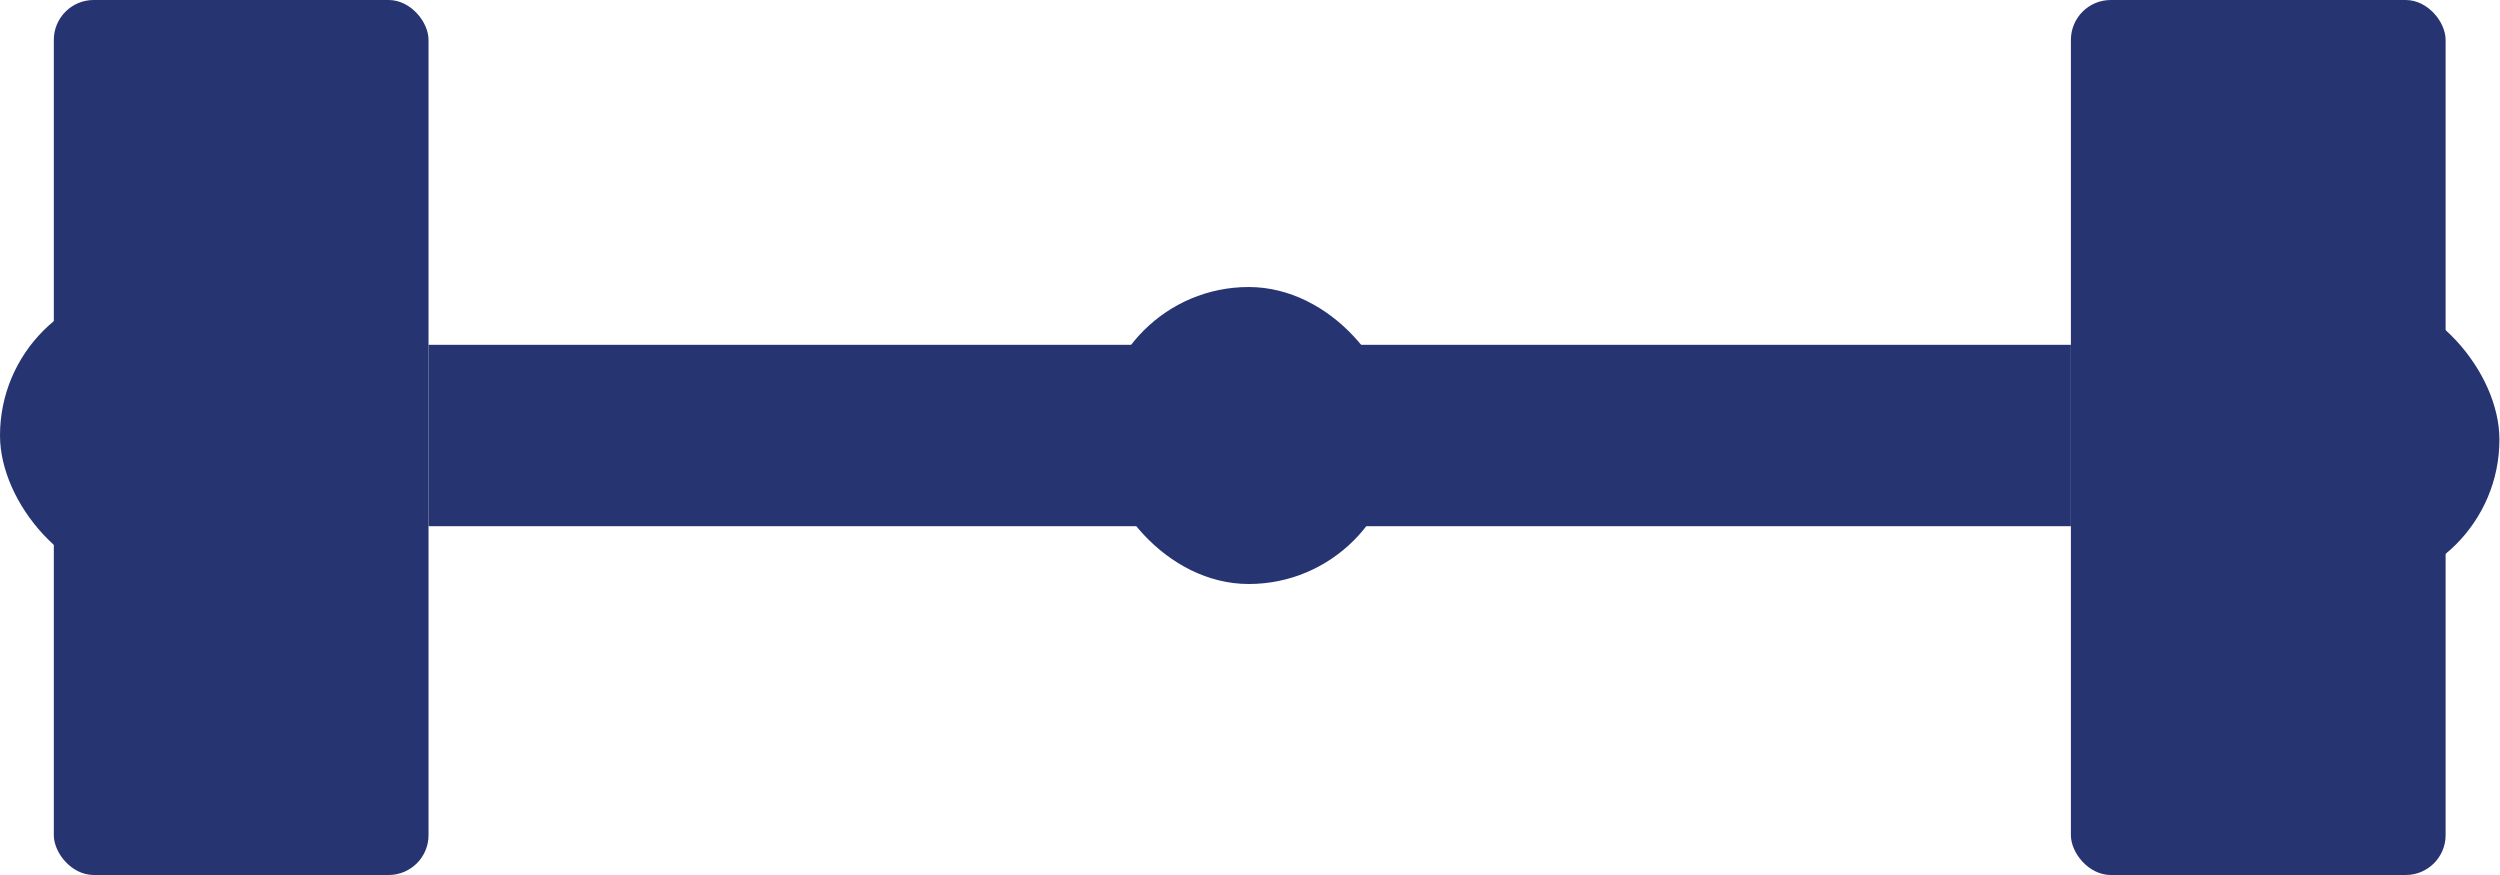
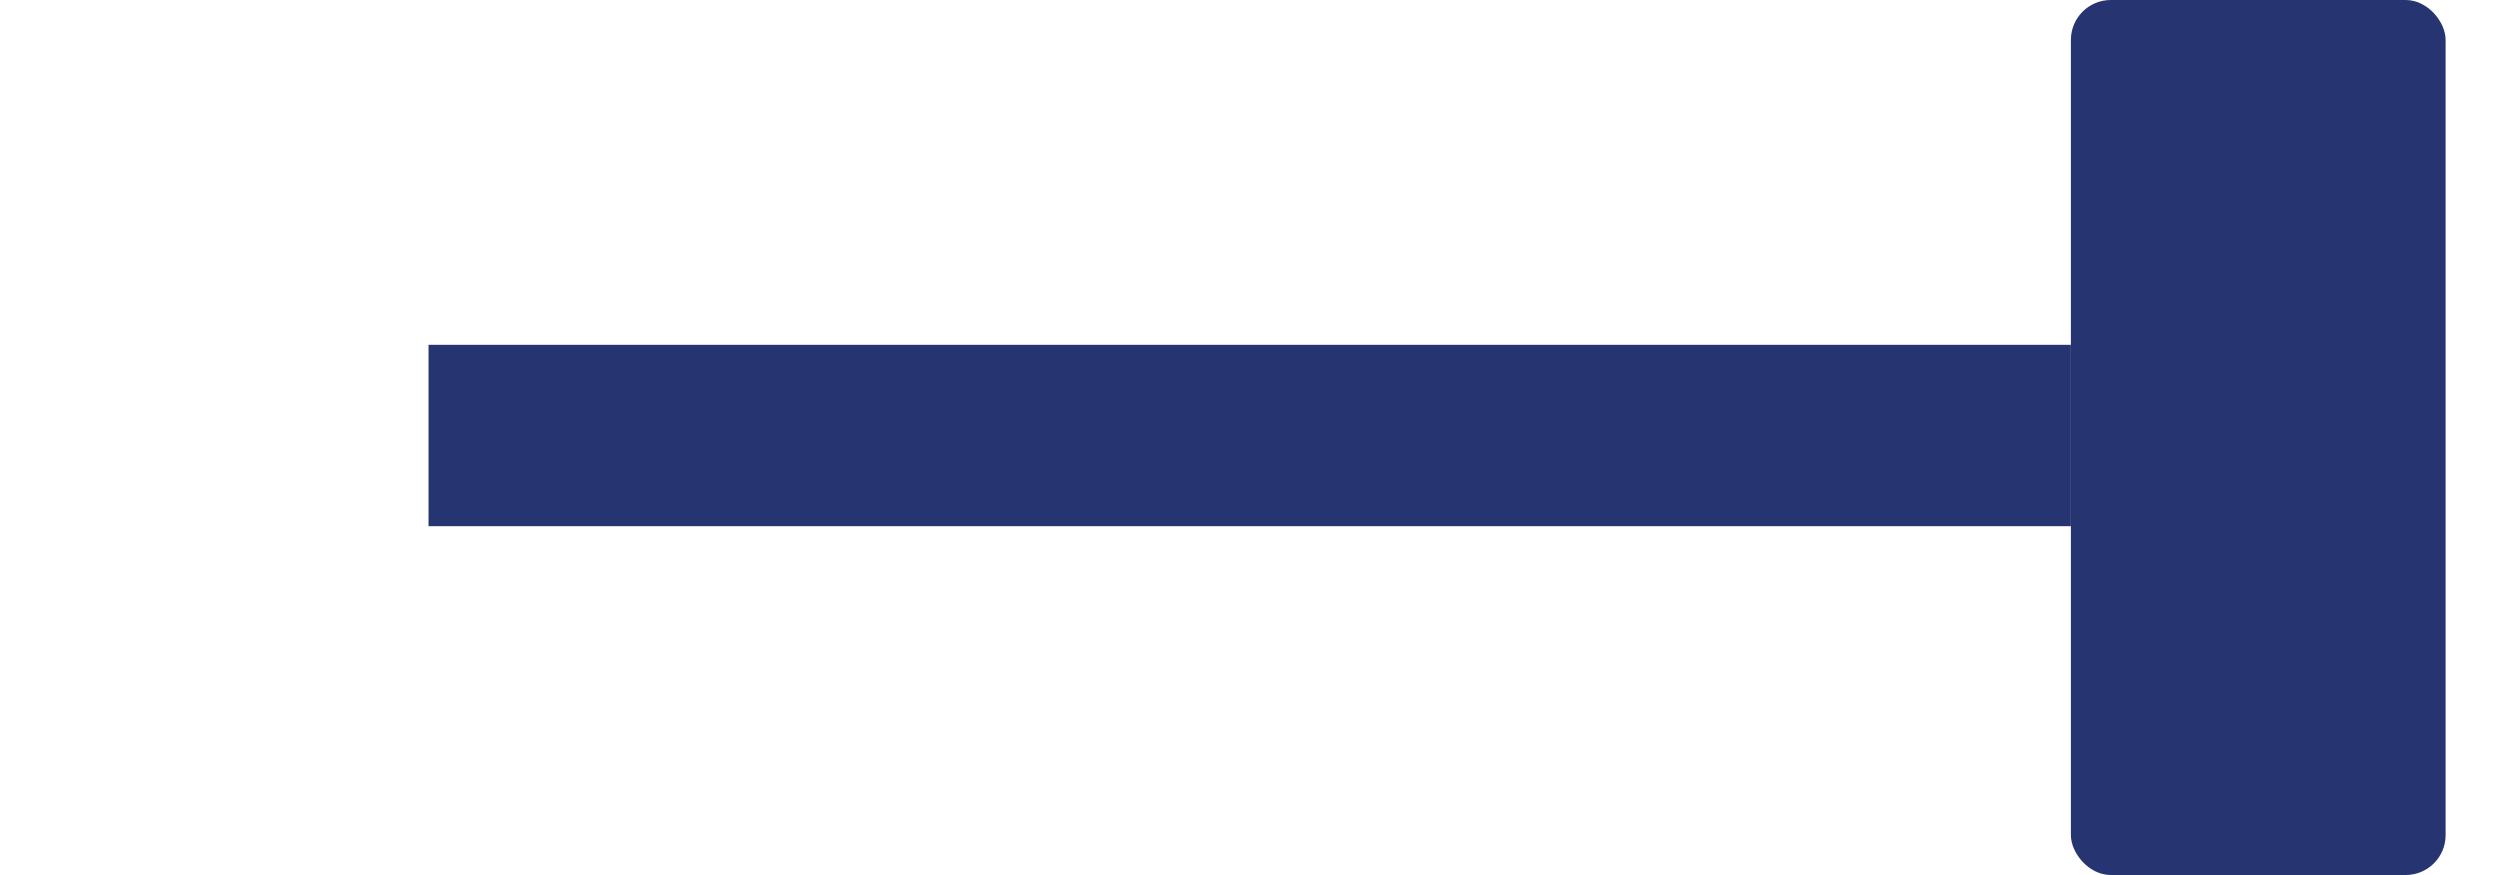
<svg xmlns="http://www.w3.org/2000/svg" width="700" height="245" viewBox="0 0 700 245" fill="none">
  <rect x="119.988" y="96.549" width="459.863" height="50.786" fill="#273472" />
-   <rect x="308.062" y="80.365" width="83.155" height="83.155" rx="41.577" fill="#273472" />
-   <rect x="15.068" width="104.92" height="245" rx="11.162" fill="#273472" />
-   <rect y="80.365" width="83.155" height="83.155" rx="41.577" fill="#273472" />
  <rect x="684.771" y="245" width="104.92" height="245" rx="11.162" transform="rotate(180 684.771 245)" fill="#273472" />
-   <rect x="699.84" y="164.635" width="83.155" height="83.155" rx="41.577" transform="rotate(180 699.84 164.635)" fill="#273472" />
</svg>